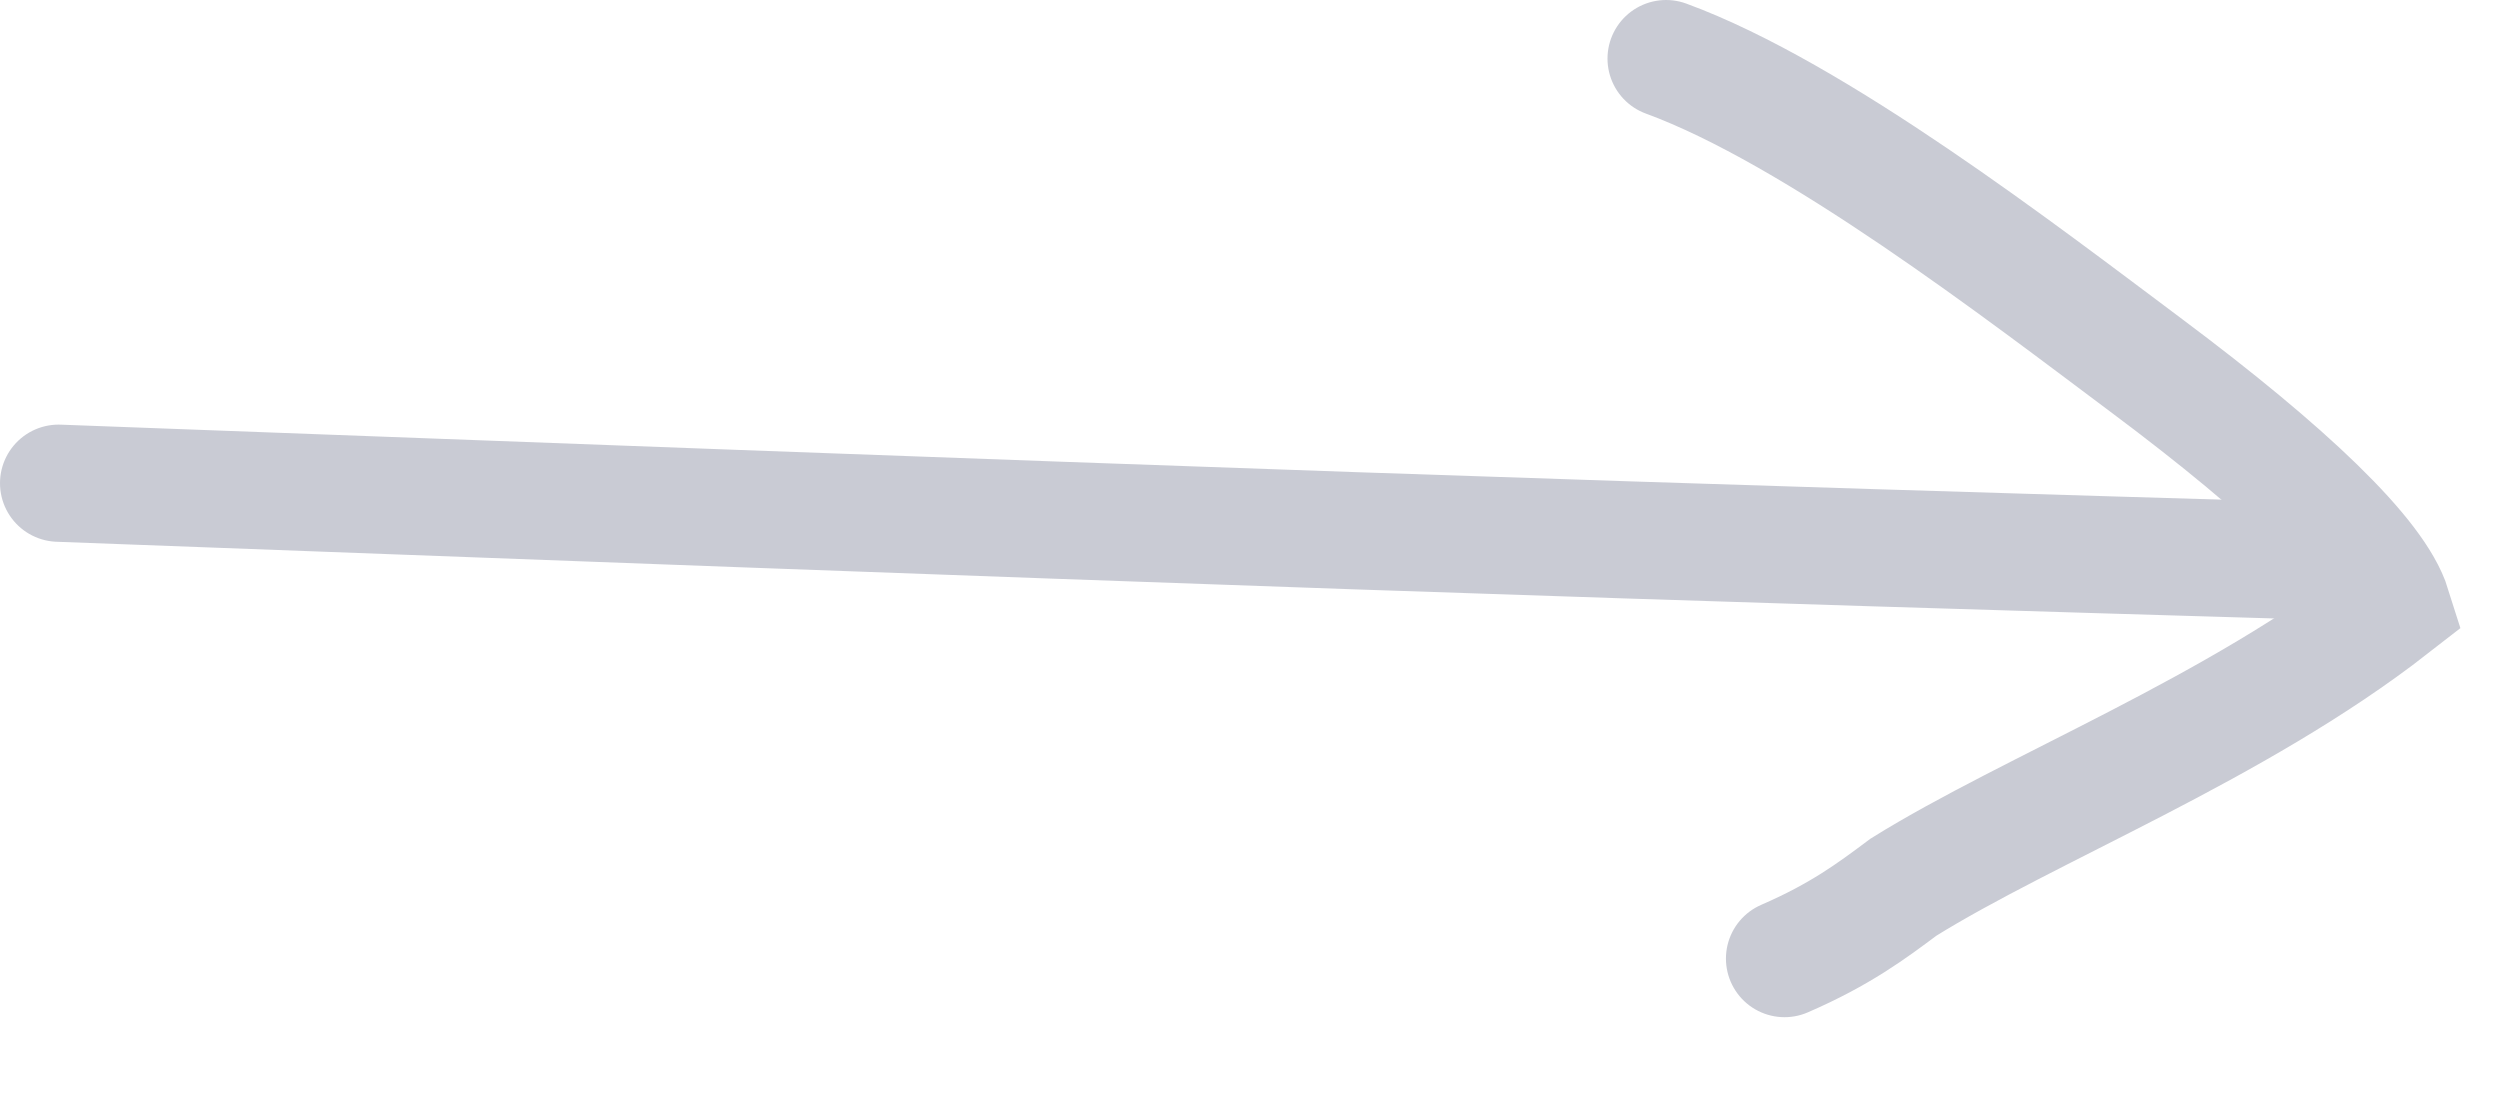
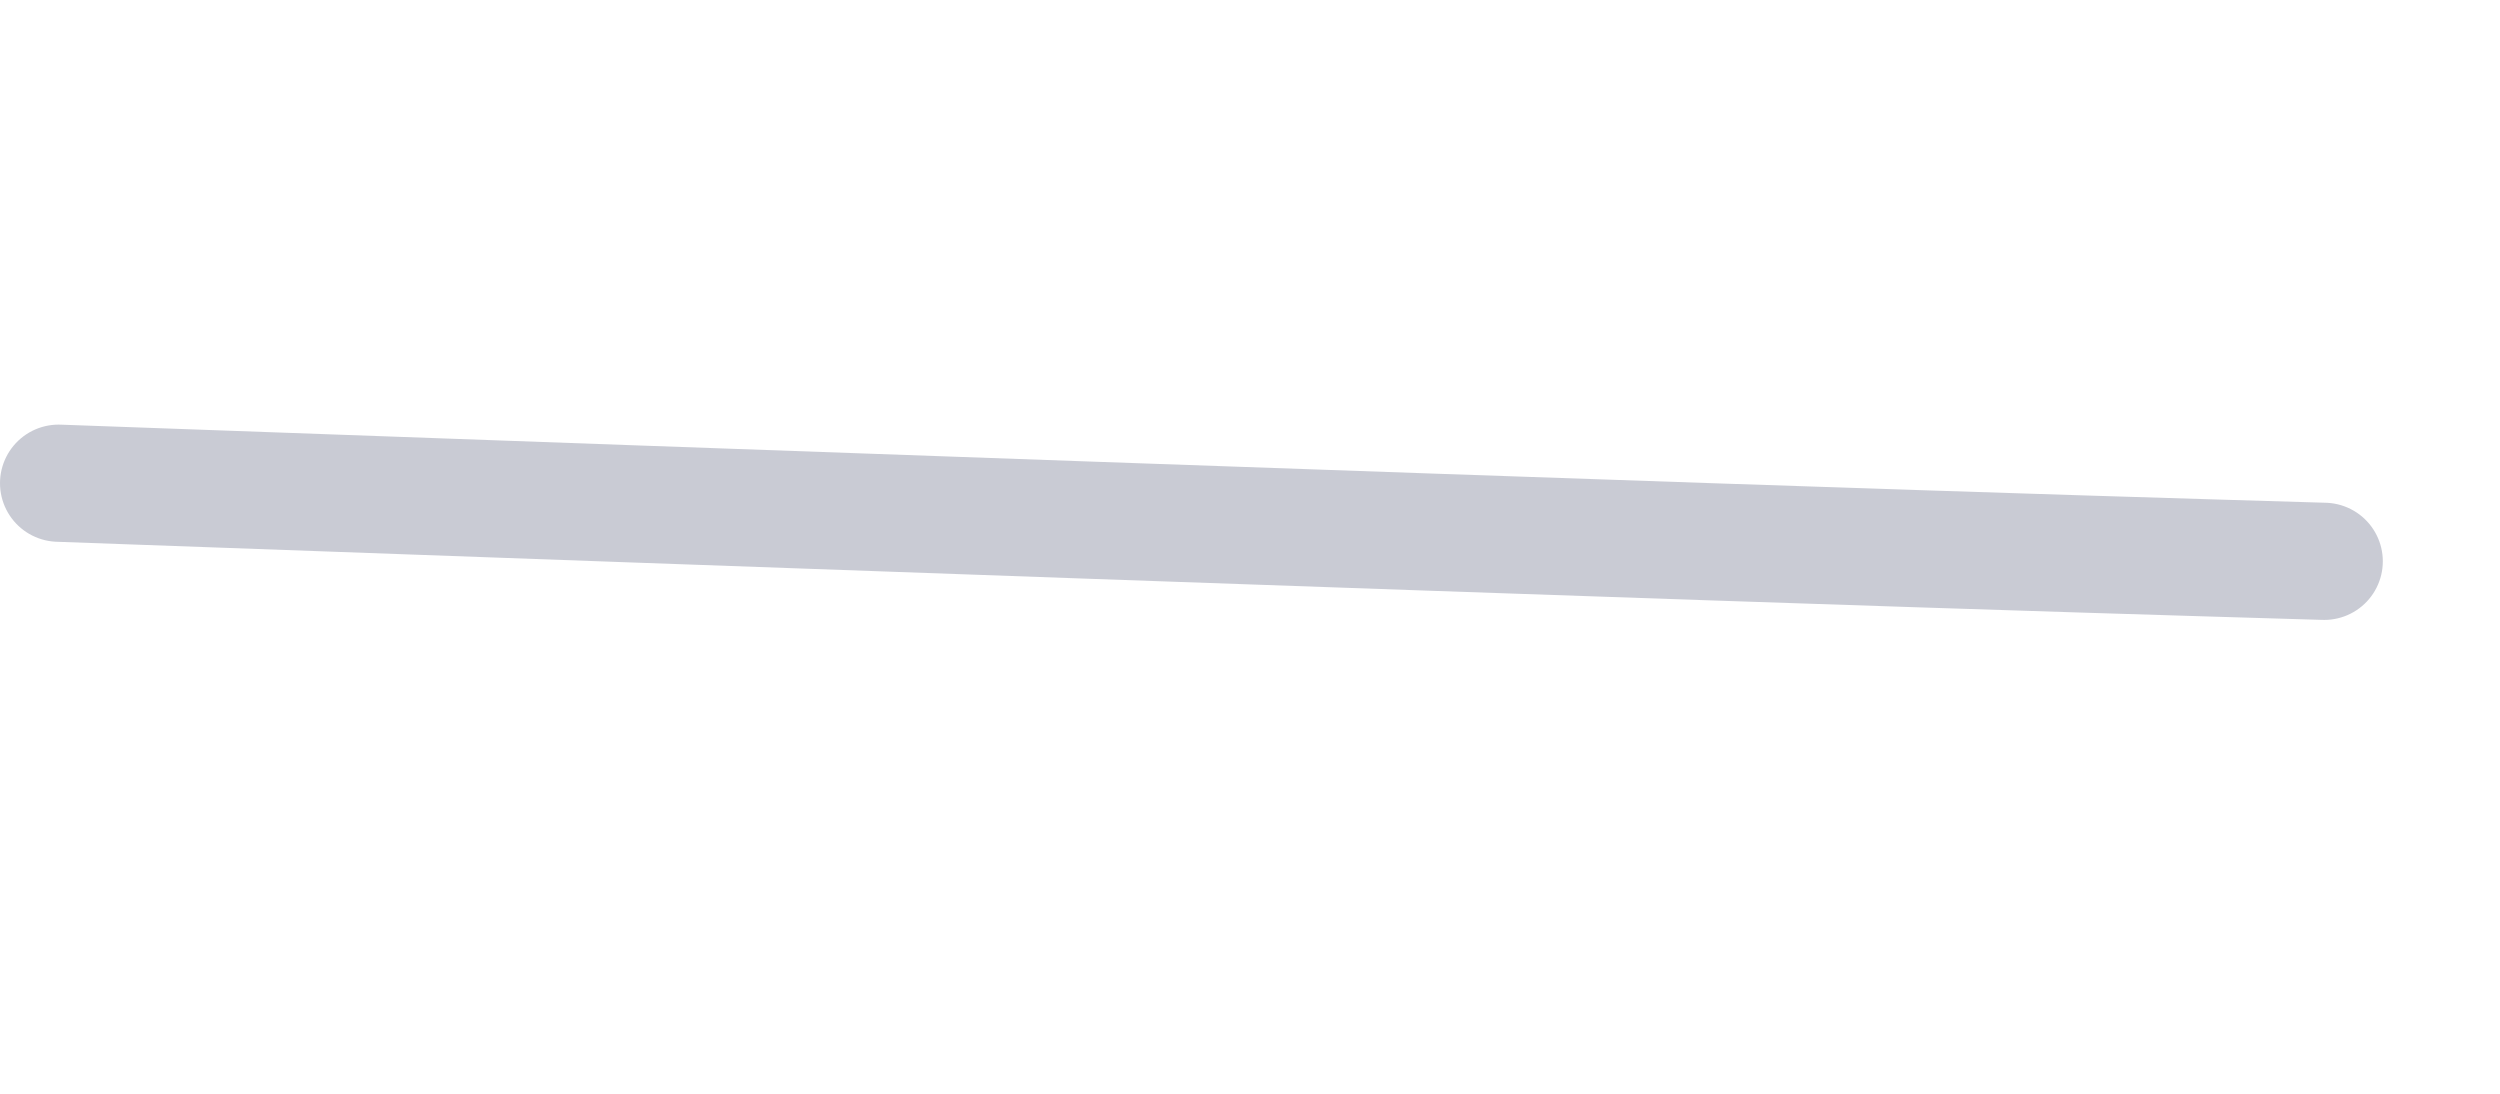
<svg xmlns="http://www.w3.org/2000/svg" width="32" height="14" viewBox="0 0 32 14" fill="none">
-   <path d="M0.75 6.185C6.617 6.405 12.485 6.625 17.358 6.794C22.232 6.962 25.935 7.072 29.75 7.185" stroke="#C9CBD4" stroke-width="1.5" stroke-linecap="round" />
-   <path d="M21.326 0.75C23.239 1.451 25.861 3.472 27.485 4.687C29.282 6.031 30.417 7.113 30.622 7.768C28.611 9.335 25.982 10.348 24.364 11.356C23.957 11.66 23.557 11.96 22.842 12.27" stroke="#C9CBD4" stroke-width="1.5" stroke-linecap="round" />
+   <path d="M0.75 6.185C22.232 6.962 25.935 7.072 29.75 7.185" stroke="#C9CBD4" stroke-width="1.5" stroke-linecap="round" />
</svg>